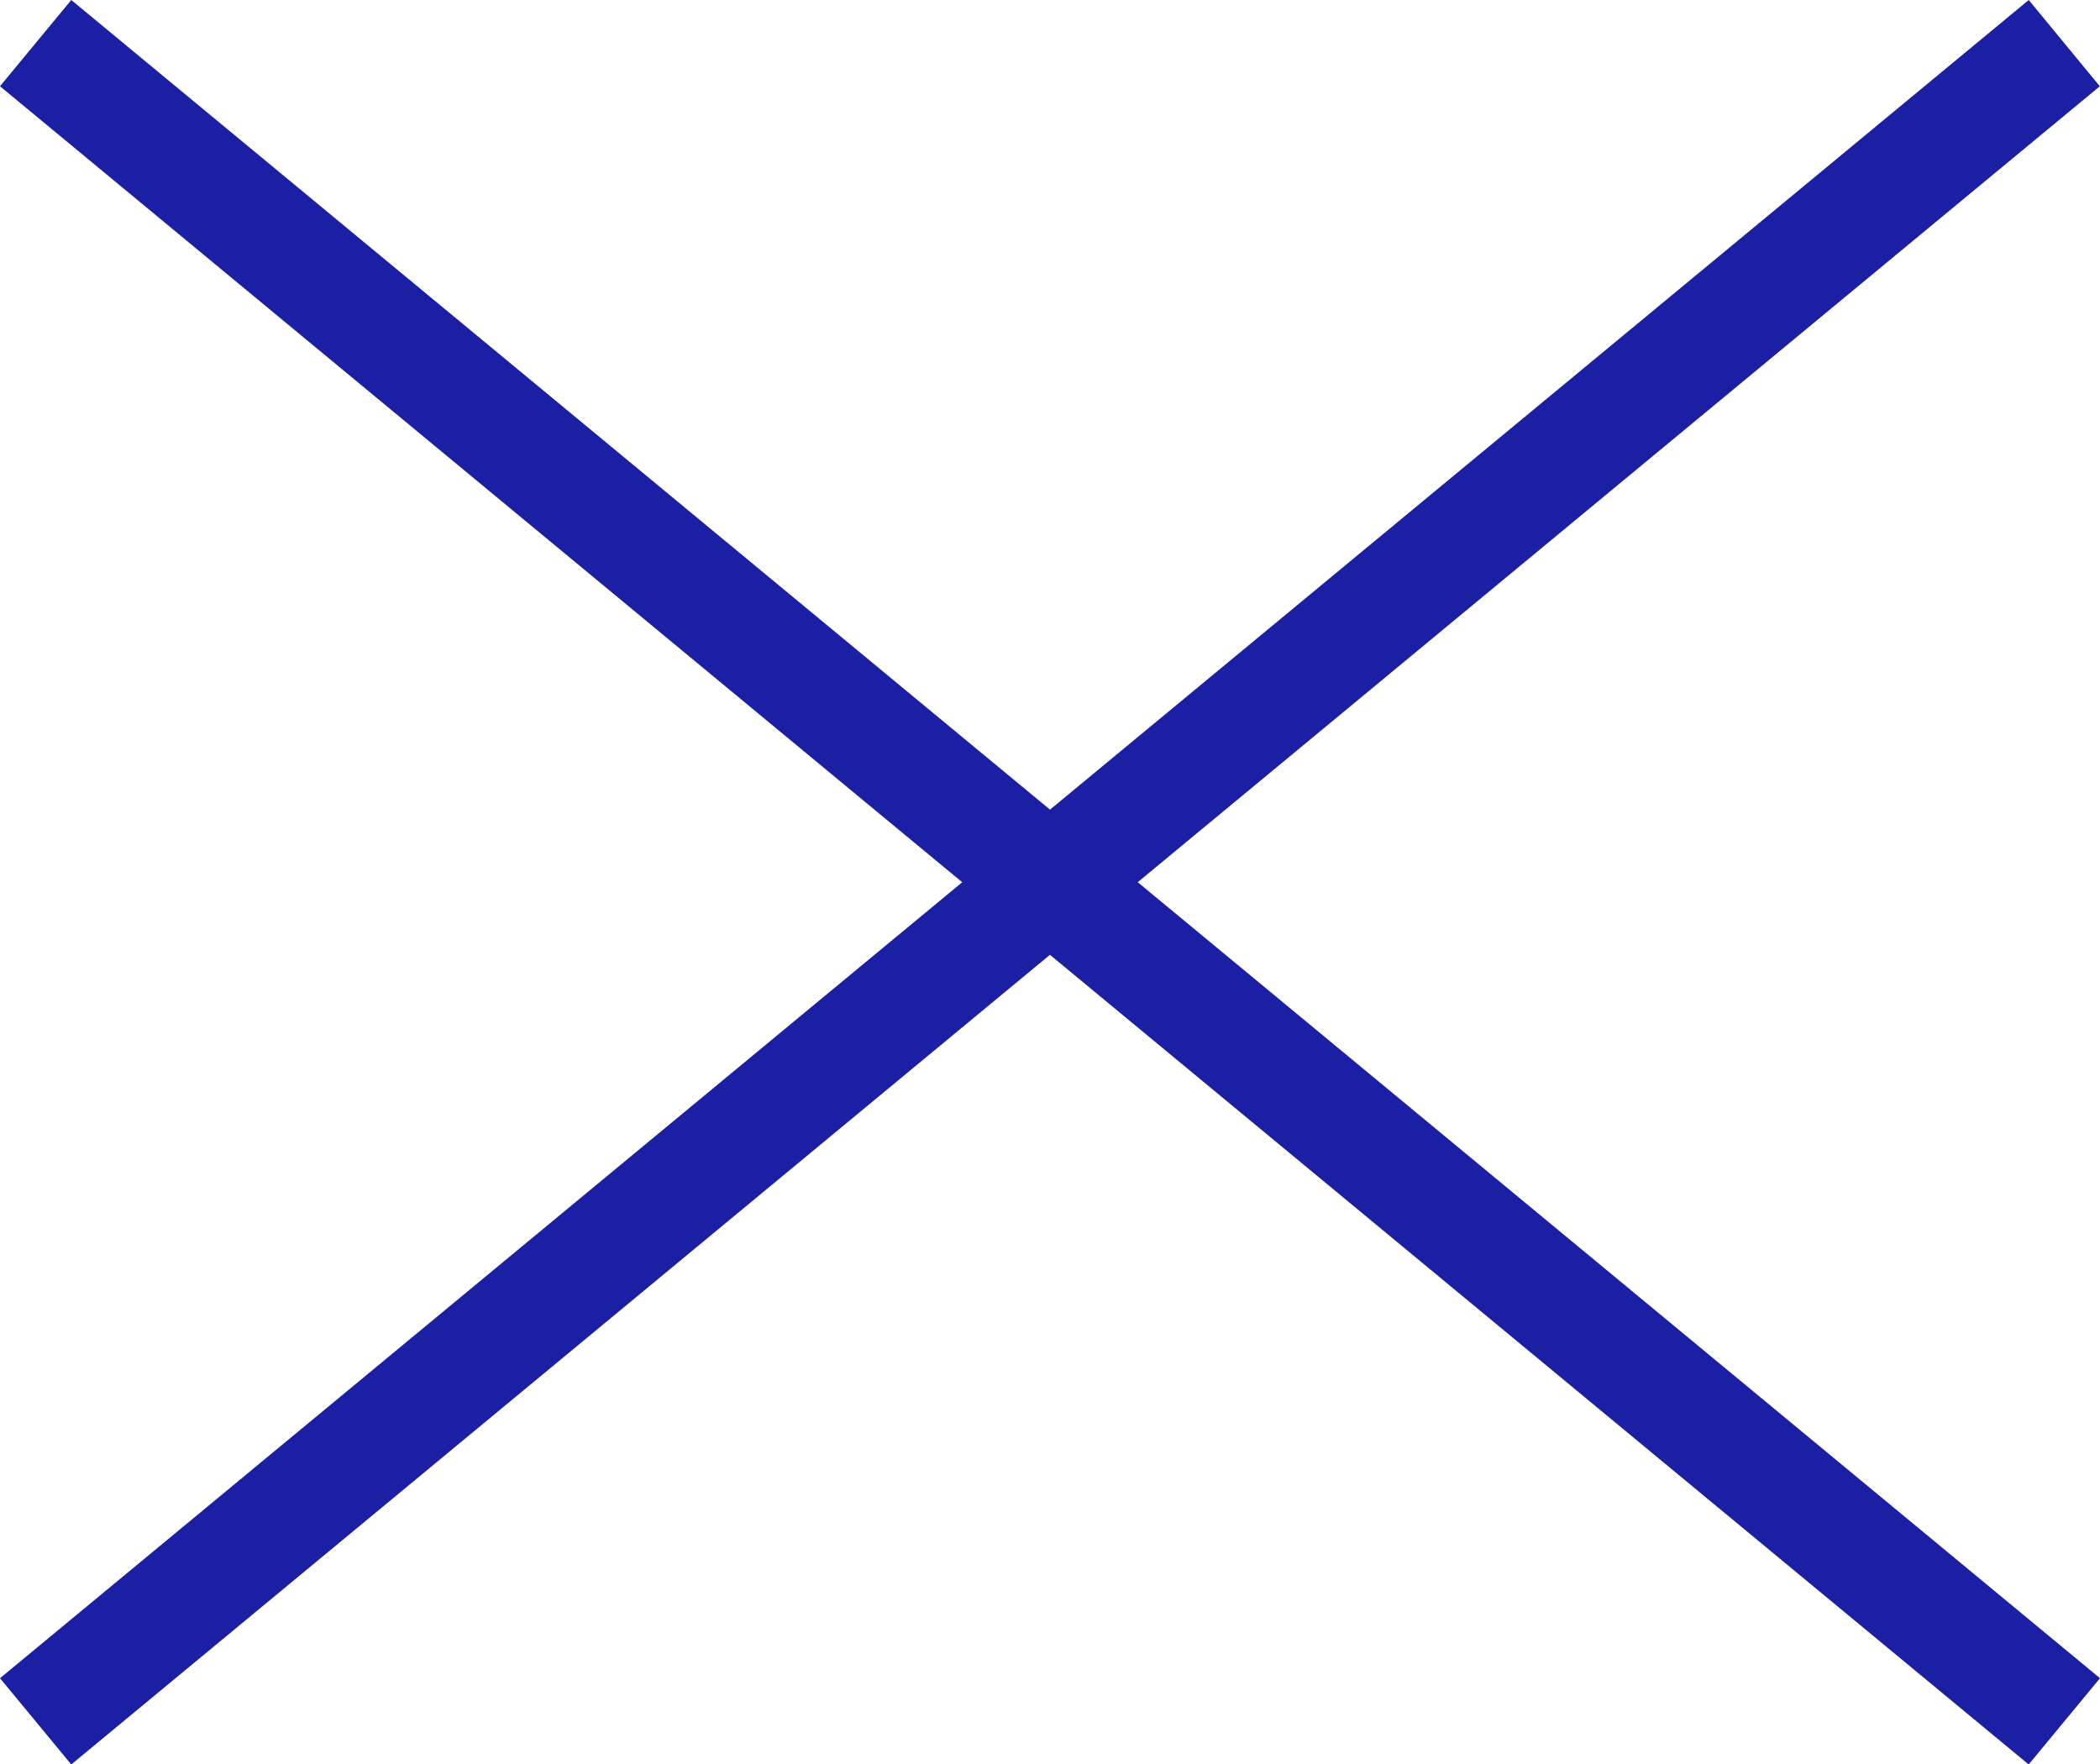
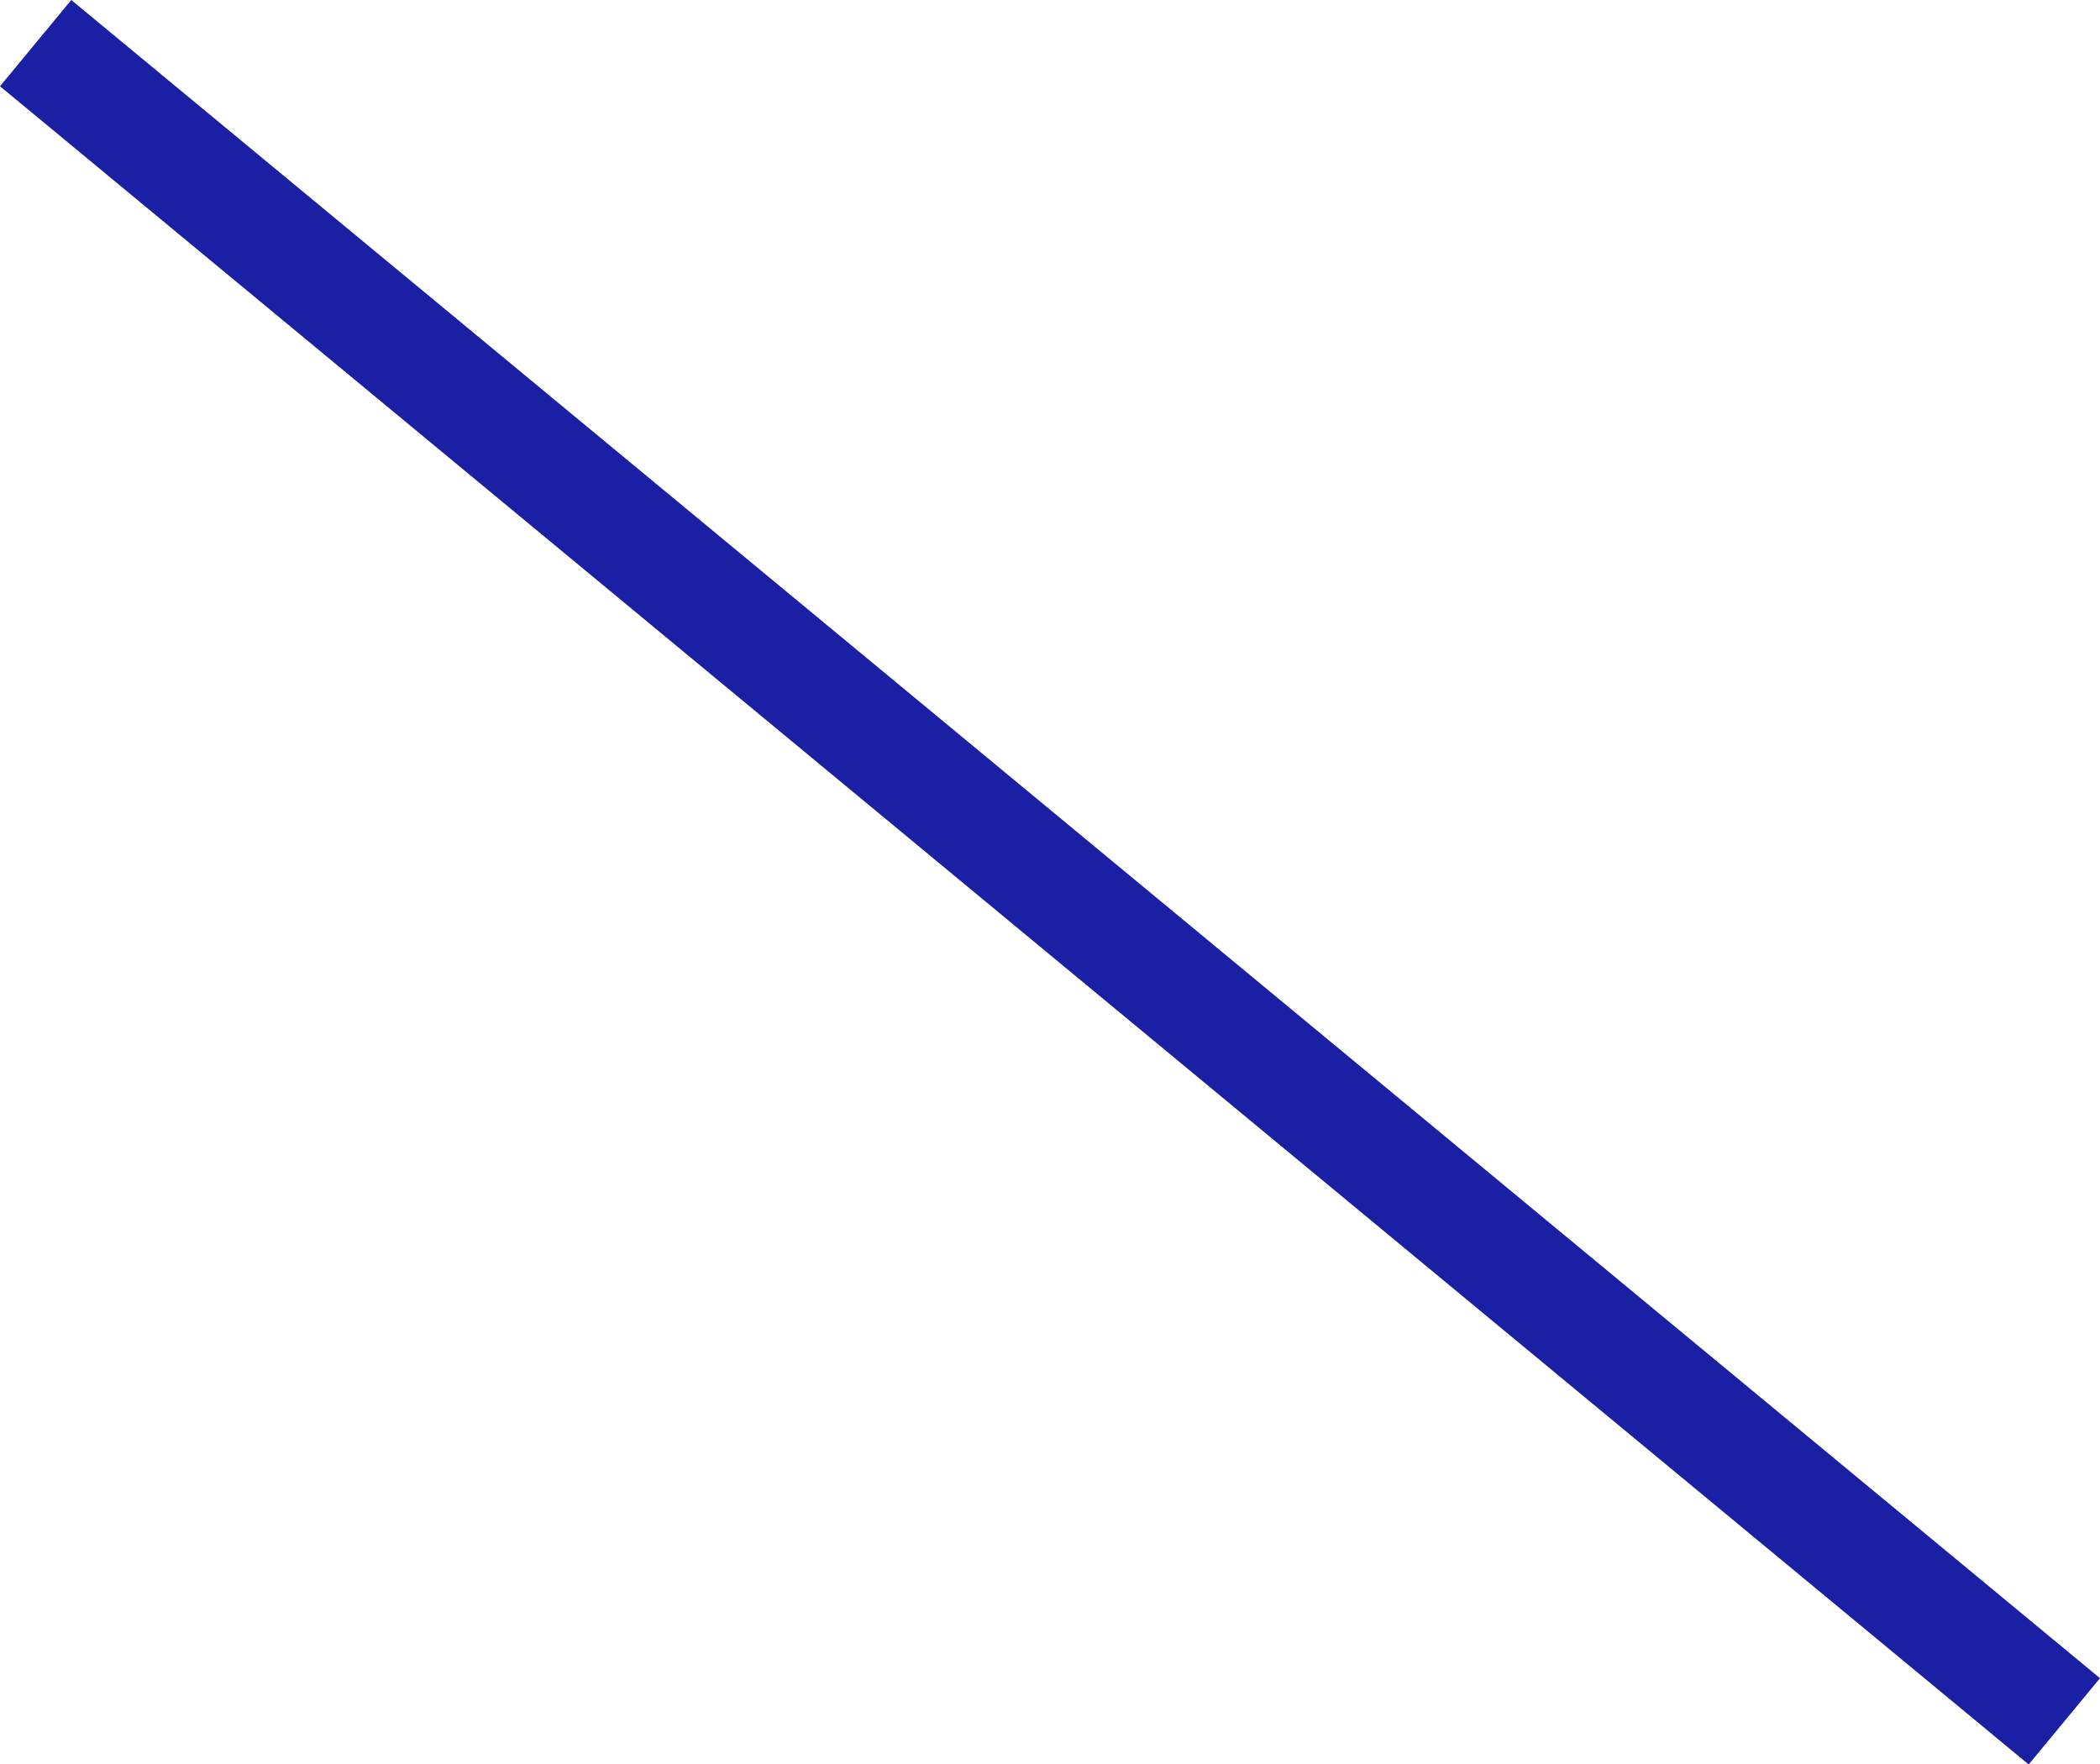
<svg xmlns="http://www.w3.org/2000/svg" width="37.54" height="31.541" viewBox="0 0 37.54 31.541">
  <g id="グループ_159" data-name="グループ 159" transform="translate(-621.23 -44.729)">
-     <path id="パス_5650" data-name="パス 5650" d="M.637,30.771-.637,29.229l36.266-30L36.9.771Z" transform="translate(621.867 45.5)" fill="#1a1fa3" />
    <path id="パス_5651" data-name="パス 5651" d="M35.628,30.771-.637.771.637-.771l36.266,30Z" transform="translate(621.867 45.5)" fill="#1a1fa3" />
  </g>
</svg>